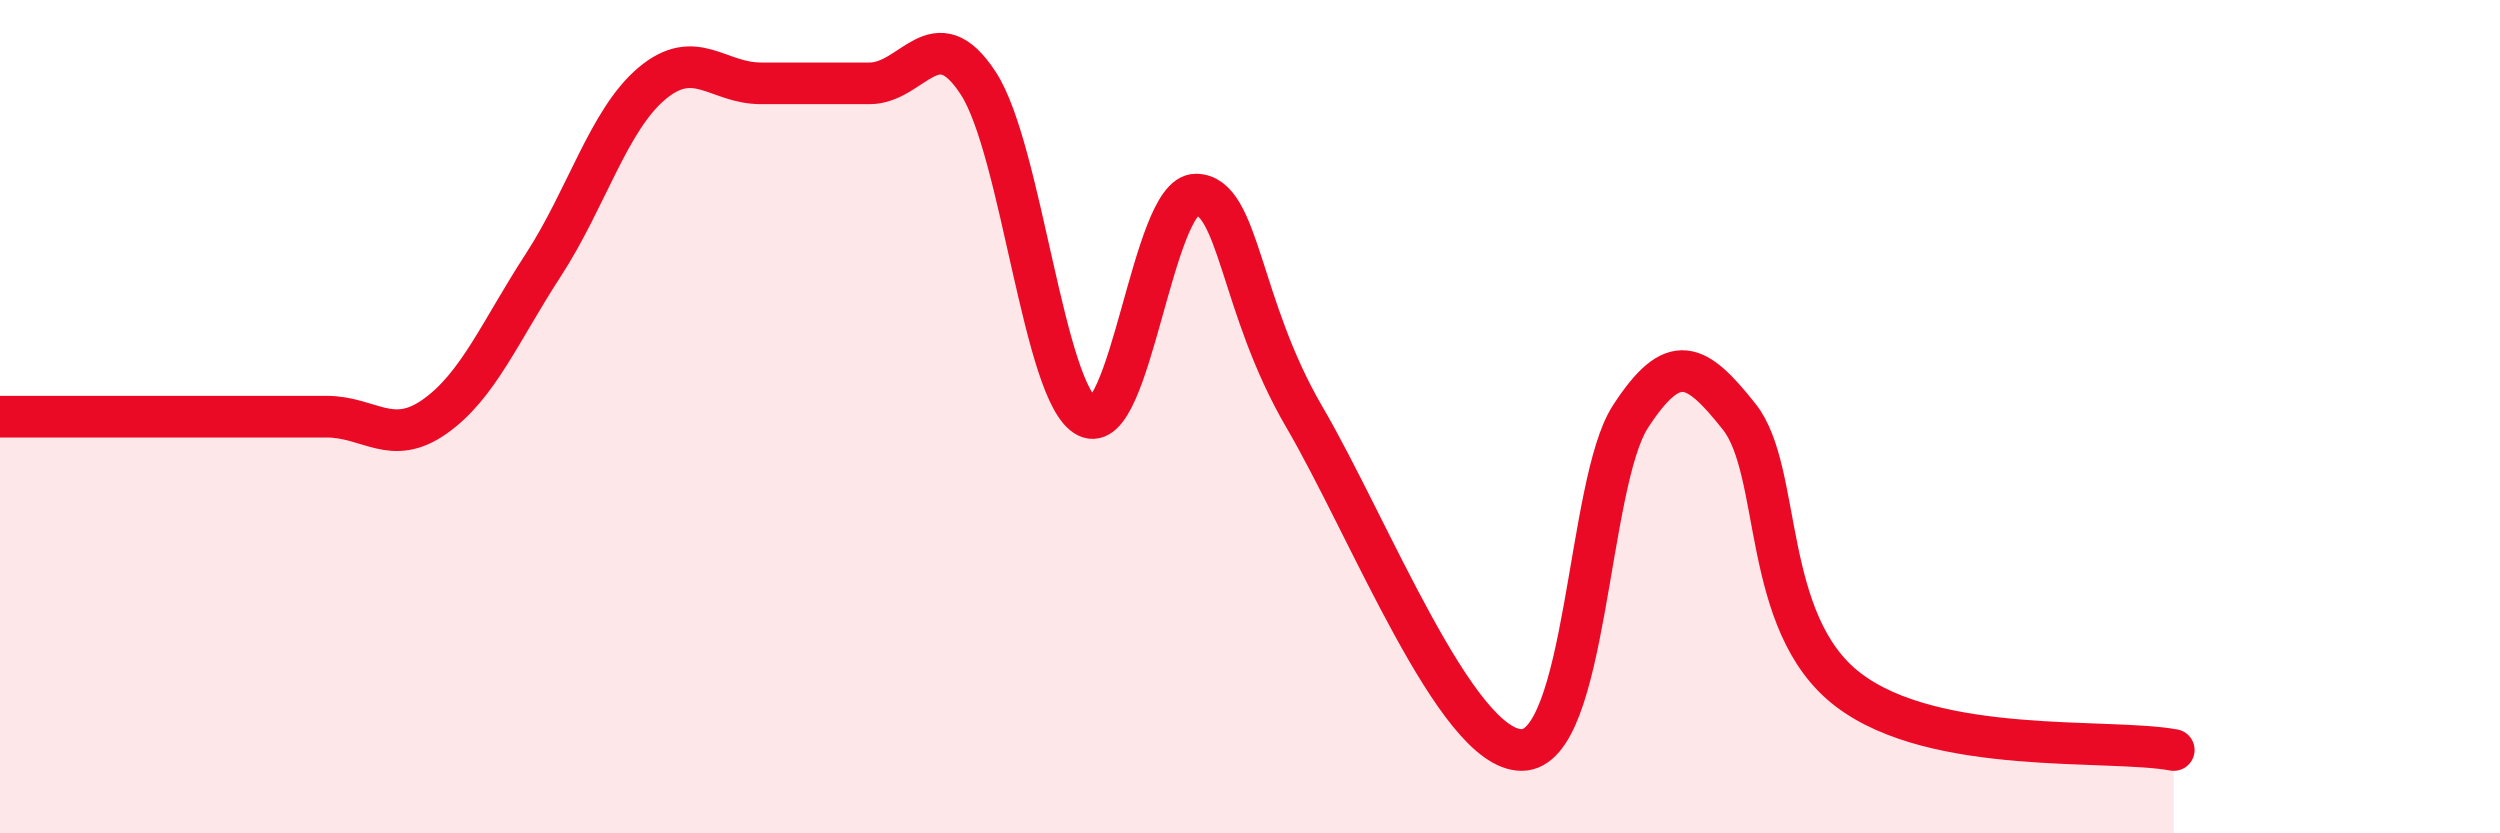
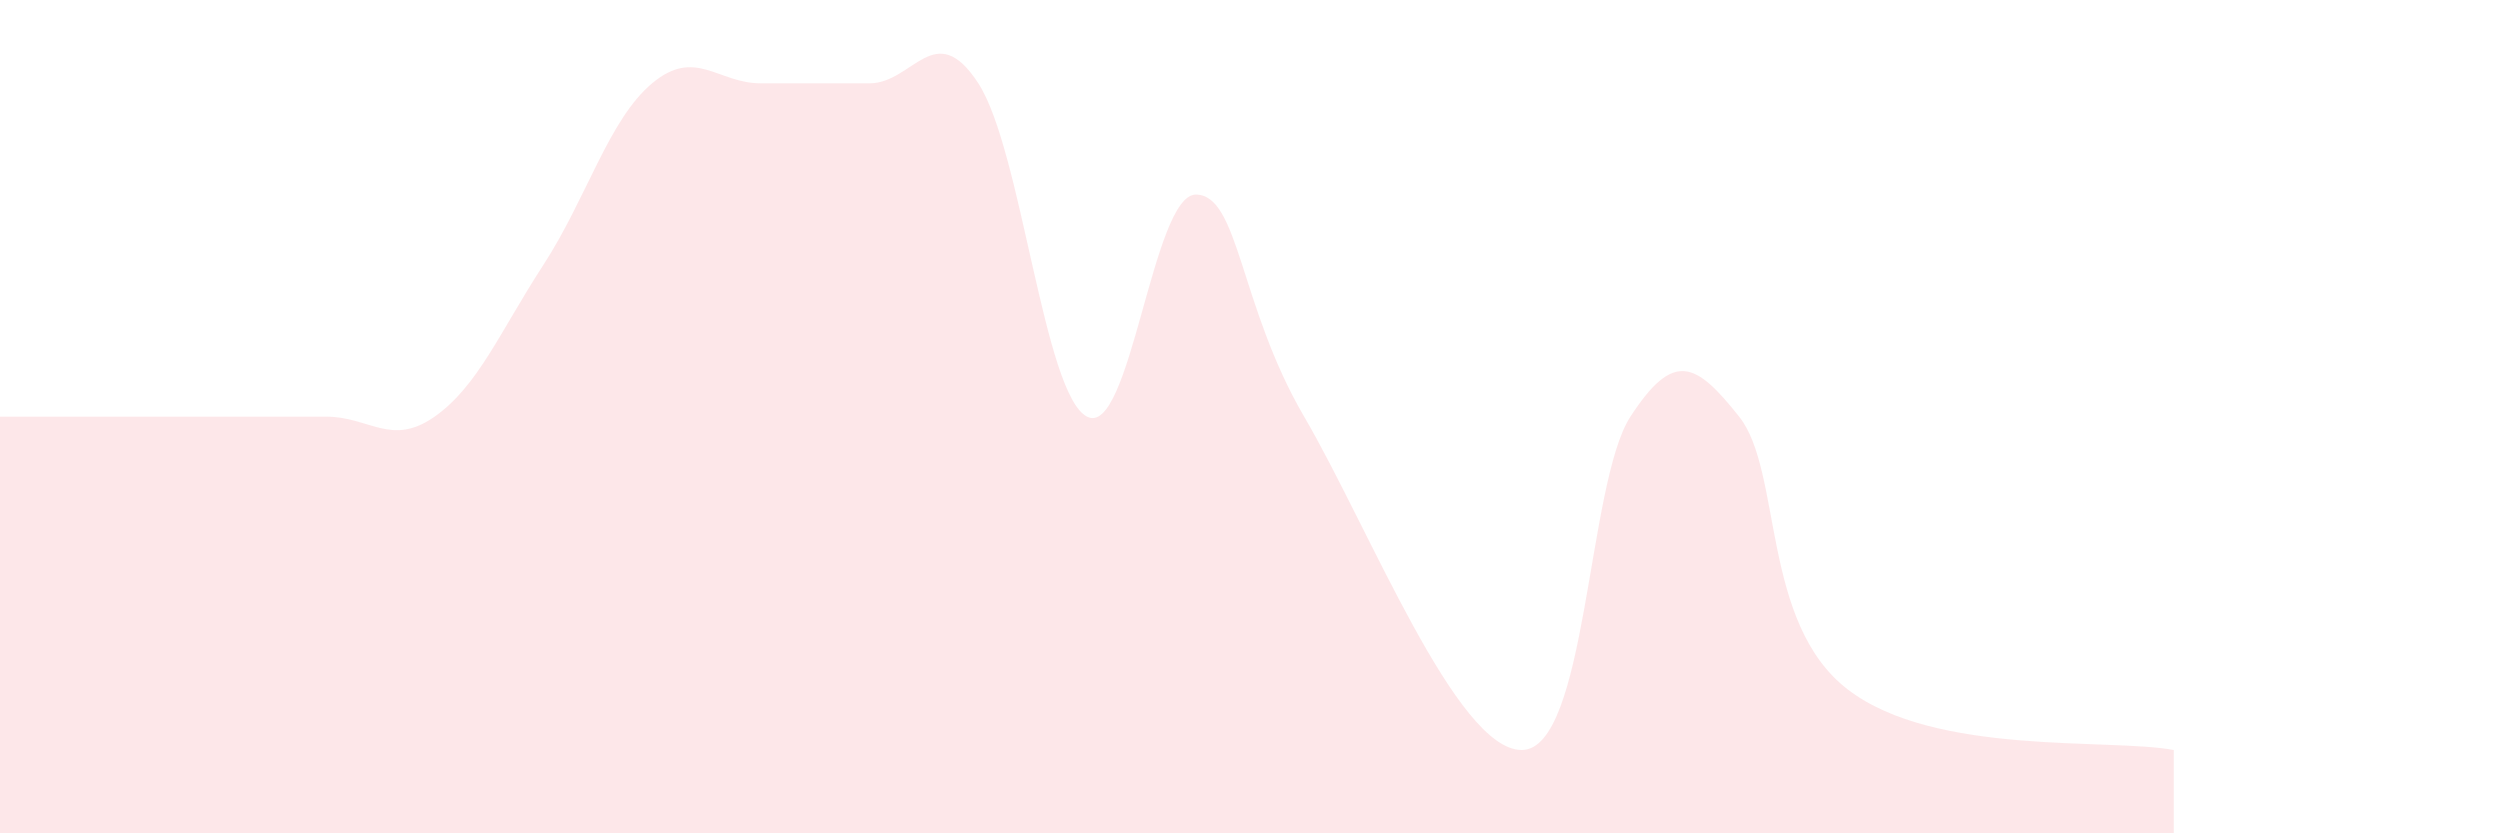
<svg xmlns="http://www.w3.org/2000/svg" width="60" height="20" viewBox="0 0 60 20">
  <path d="M 0,10 C 0.52,10 1.57,10 2.61,10 C 3.65,10 4.18,10 5.22,10 C 6.26,10 6.79,10 7.83,10 C 8.87,10 9.39,10.73 10.43,10 C 11.47,9.27 12,7.96 13.04,6.36 C 14.08,4.76 14.61,2.87 15.65,2 C 16.69,1.13 17.22,2 18.26,2 C 19.3,2 19.83,2 20.87,2 C 21.91,2 22.44,0.4 23.48,2 C 24.52,3.6 25.05,9.47 26.09,10 C 27.13,10.53 27.66,4.67 28.7,4.67 C 29.74,4.67 29.74,7.33 31.3,10 C 32.86,12.67 34.95,18 36.52,18 C 38.09,18 38.09,11.6 39.13,10 C 40.17,8.4 40.7,8.69 41.74,10 C 42.78,11.31 42.26,14.95 44.35,16.55 C 46.44,18.15 50.61,17.71 52.17,18L52.17 20L0 20Z" fill="#EB0A25" opacity="0.1" stroke-linecap="round" stroke-linejoin="round" />
-   <path d="M 0,10 C 0.52,10 1.57,10 2.61,10 C 3.65,10 4.18,10 5.22,10 C 6.26,10 6.79,10 7.83,10 C 8.87,10 9.39,10.73 10.43,10 C 11.47,9.27 12,7.96 13.04,6.36 C 14.08,4.76 14.61,2.87 15.65,2 C 16.69,1.13 17.22,2 18.26,2 C 19.3,2 19.83,2 20.87,2 C 21.91,2 22.44,0.4 23.48,2 C 24.52,3.6 25.05,9.47 26.09,10 C 27.13,10.53 27.66,4.67 28.7,4.67 C 29.74,4.67 29.74,7.33 31.3,10 C 32.86,12.67 34.95,18 36.52,18 C 38.09,18 38.09,11.6 39.13,10 C 40.17,8.4 40.7,8.69 41.74,10 C 42.78,11.31 42.26,14.95 44.35,16.55 C 46.44,18.15 50.61,17.71 52.17,18" stroke="#EB0A25" stroke-width="1" fill="none" stroke-linecap="round" stroke-linejoin="round" />
</svg>